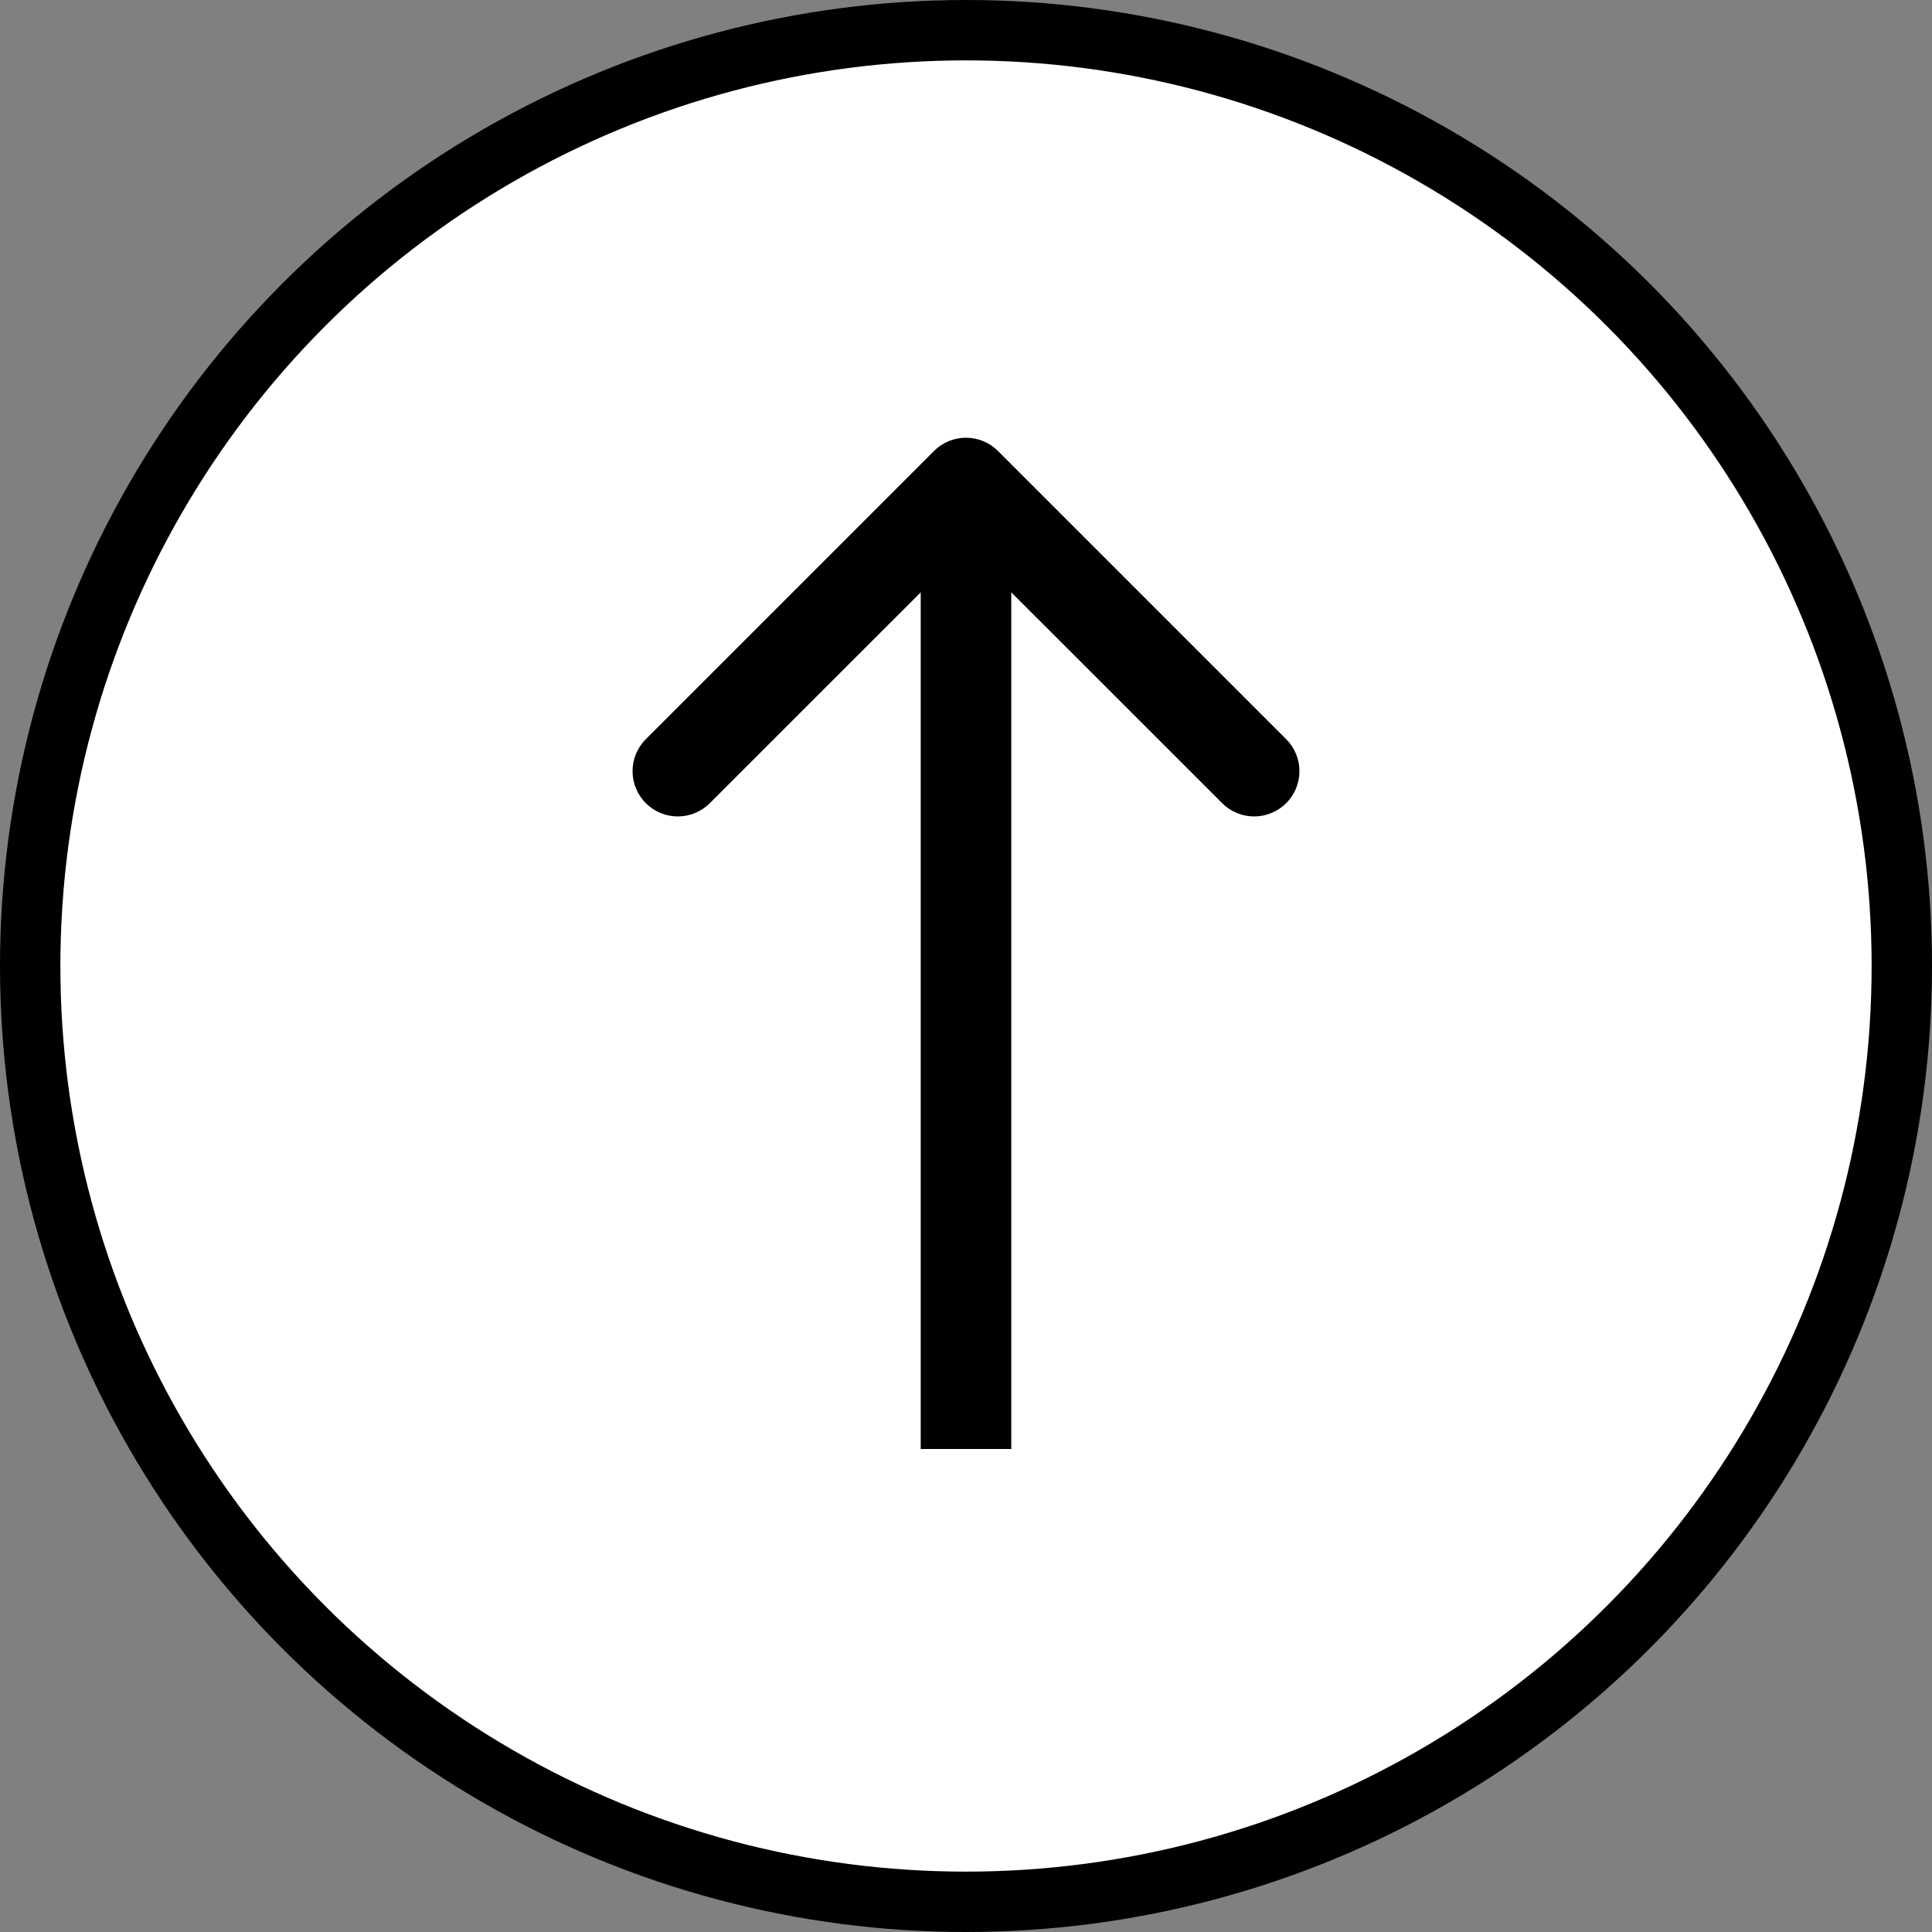
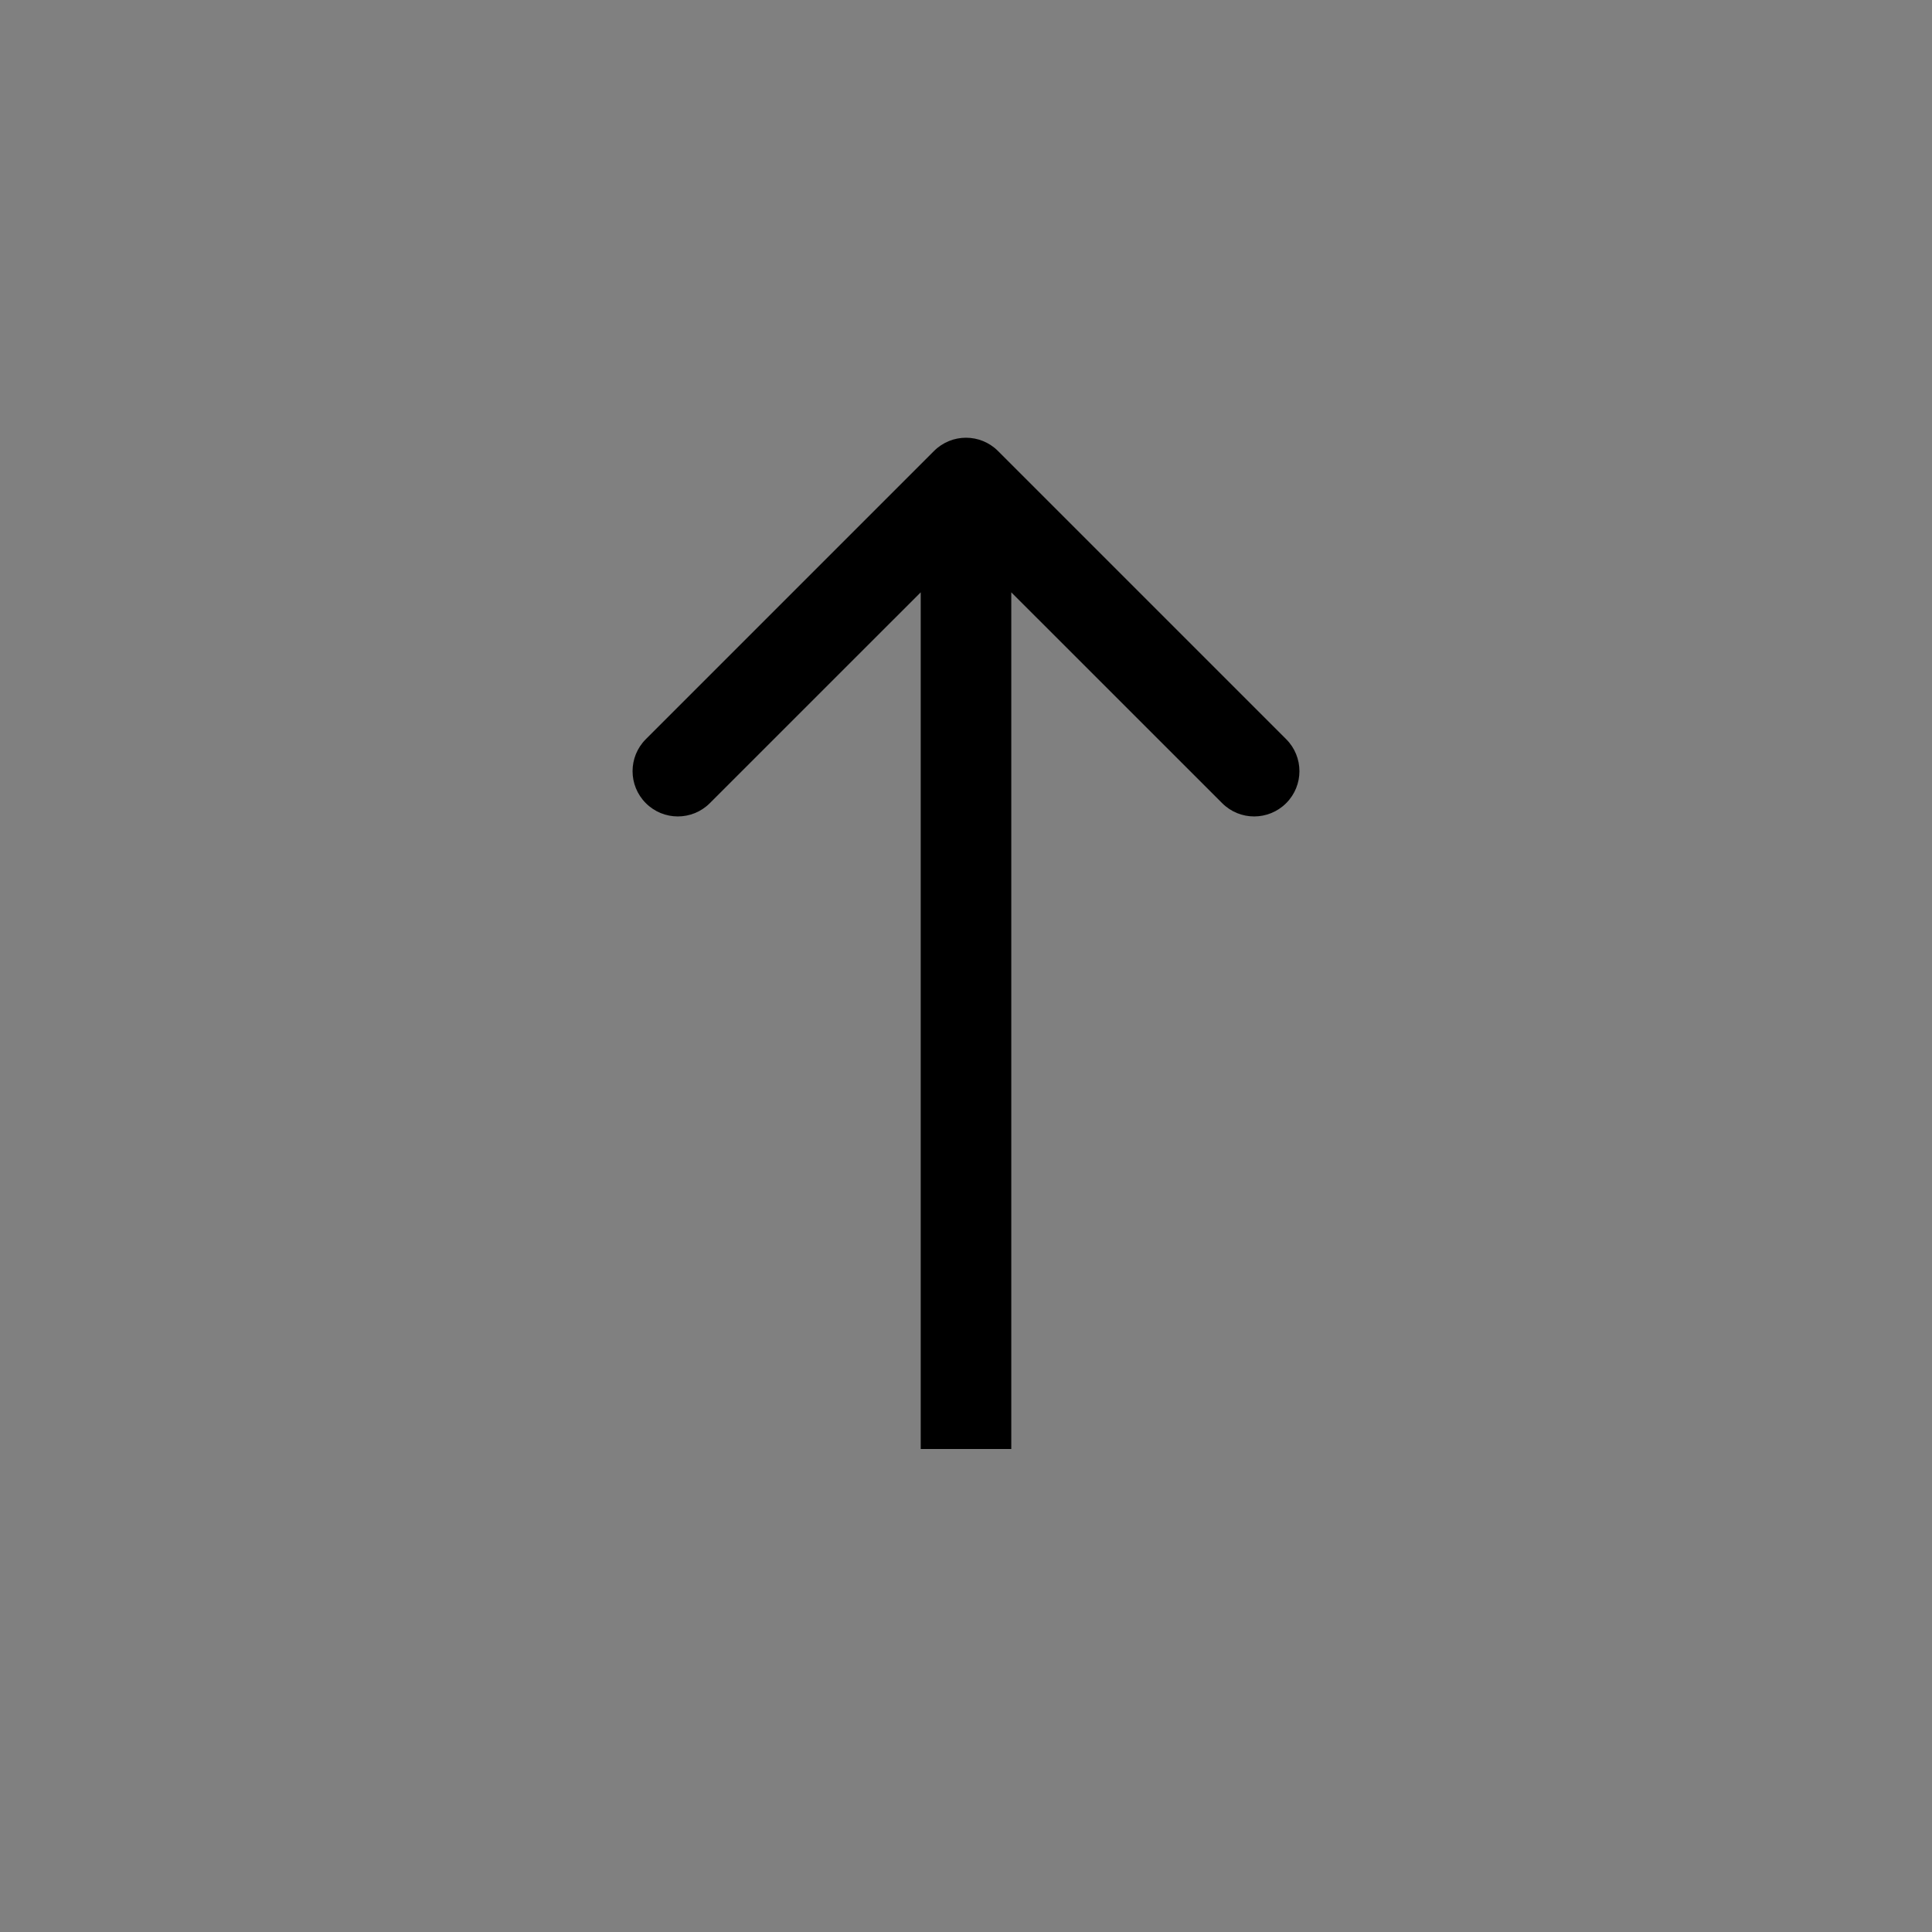
<svg xmlns="http://www.w3.org/2000/svg" width="32" height="32" viewBox="0 0 32 32" fill="none">
  <rect x="0" y="0" width="32" height="32" fill="#808080" stroke="none" />
-   <circle cx="16" cy="16" r="15.5" fill="white" stroke="black" />
-   <path d="M16.53 7.47C16.237 7.177 15.763 7.177 15.47 7.47L10.697 12.243C10.404 12.536 10.404 13.01 10.697 13.303C10.99 13.596 11.464 13.596 11.757 13.303L16 9.061L20.243 13.303C20.535 13.596 21.01 13.596 21.303 13.303C21.596 13.01 21.596 12.536 21.303 12.243L16.53 7.47ZM16.75 24L16.75 8H15.25L15.25 24H16.75Z" fill="black" />
+   <path d="M16.53 7.47C16.237 7.177 15.763 7.177 15.47 7.47L10.697 12.243C10.404 12.536 10.404 13.01 10.697 13.303C10.99 13.596 11.464 13.596 11.757 13.303L16 9.061L20.243 13.303C20.535 13.596 21.01 13.596 21.303 13.303C21.596 13.01 21.596 12.536 21.303 12.243L16.53 7.47M16.75 24L16.75 8H15.25L15.25 24H16.75Z" fill="black" />
</svg>